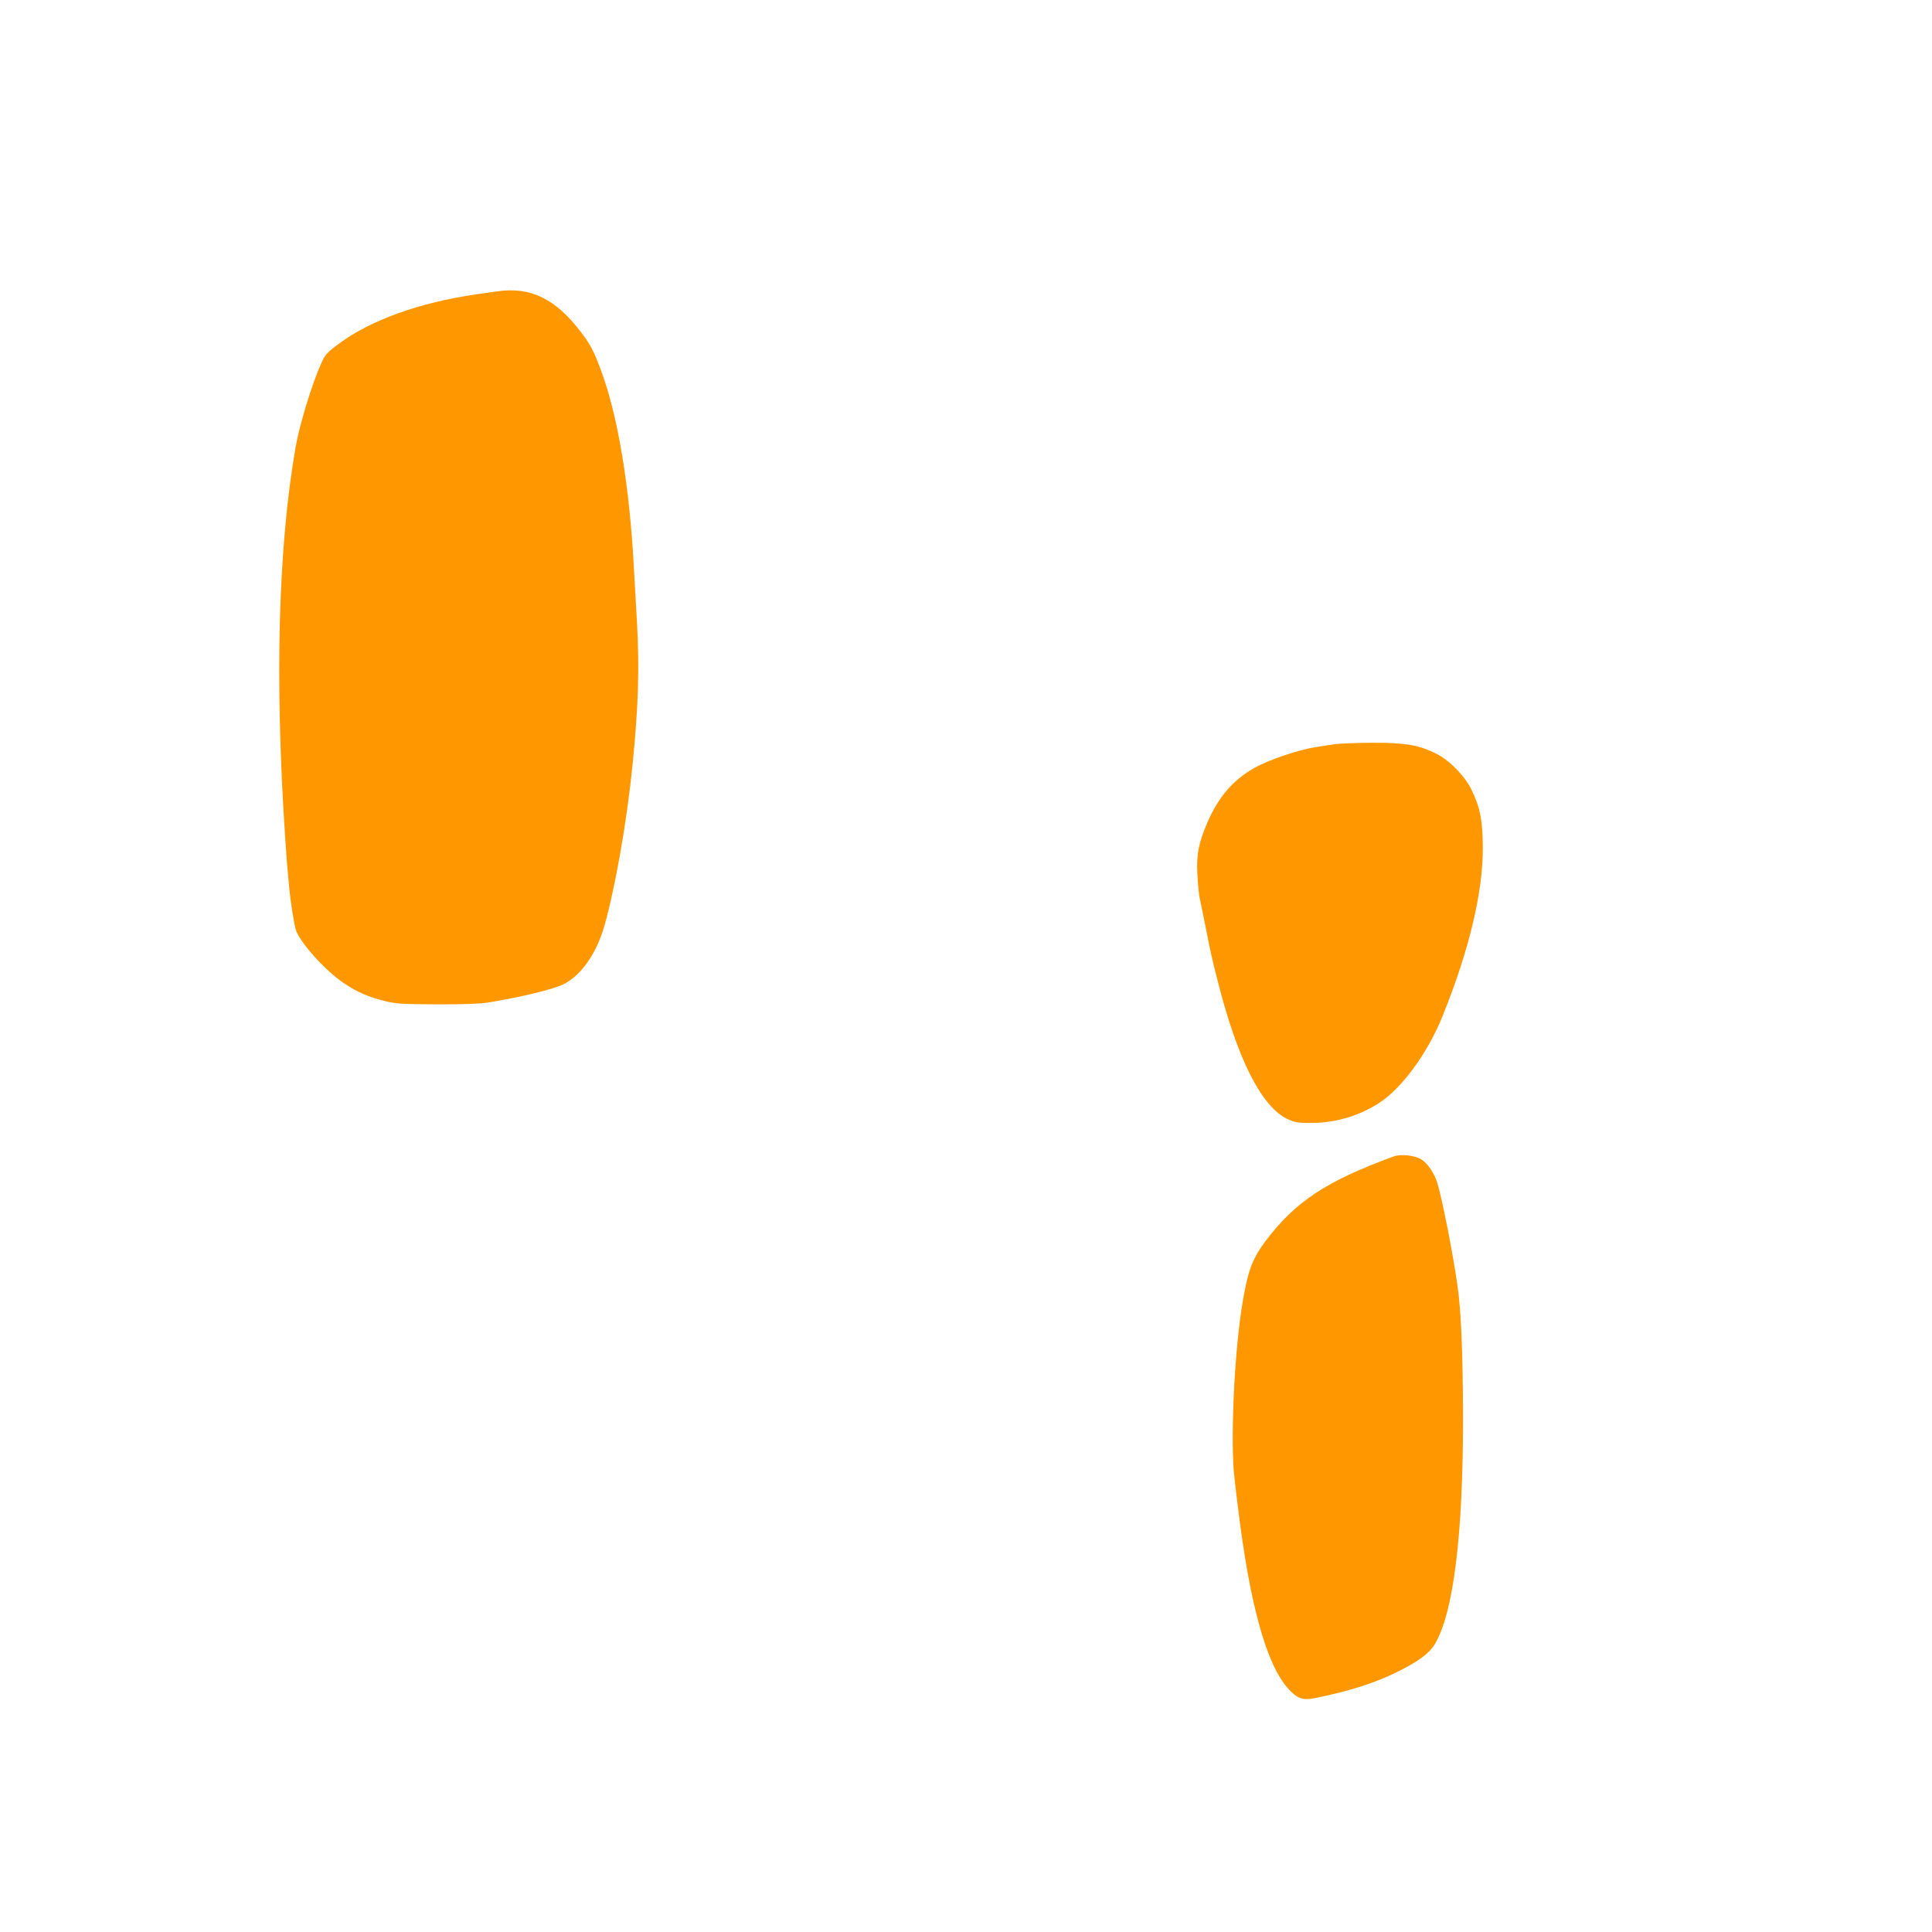
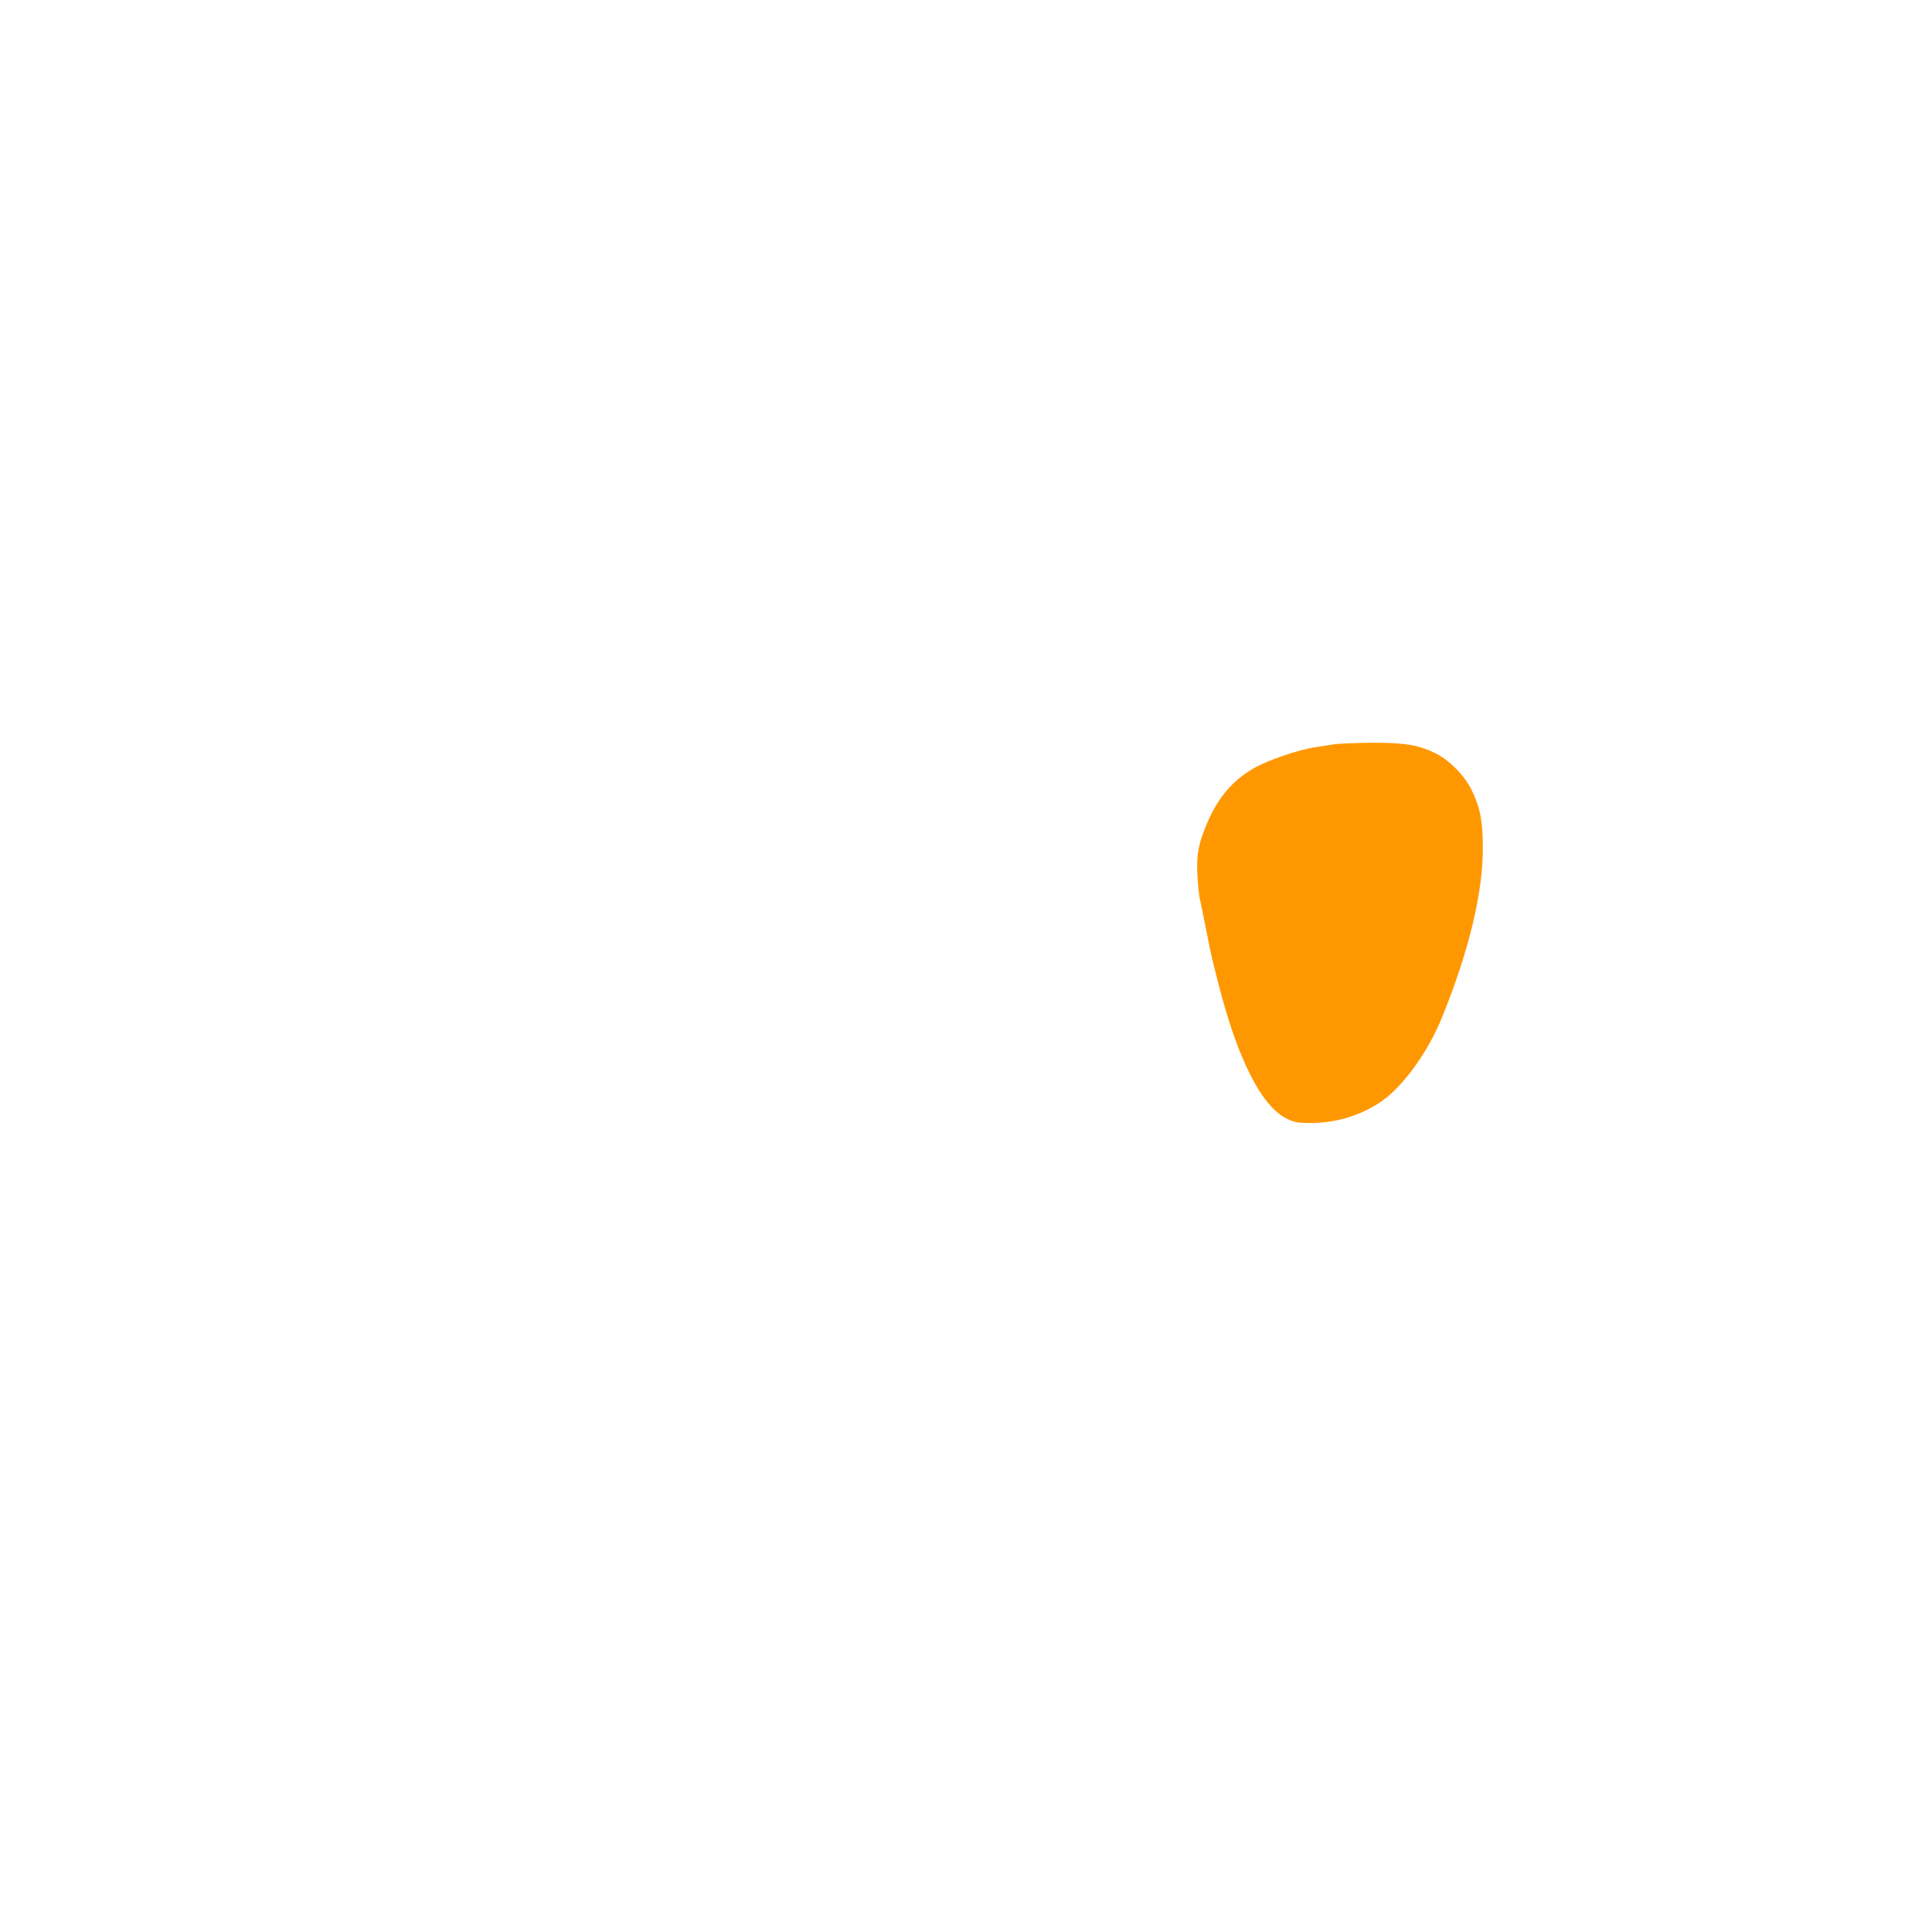
<svg xmlns="http://www.w3.org/2000/svg" version="1.0" width="1280pt" height="1280pt" viewBox="0 0 1280 1280" preserveAspectRatio="xMidYMid meet">
  <g transform="translate(0,1280) scale(0.1,-0.1)" fill="#ff9800" stroke="none">
-     <path d="M3290 10869 c-30 -4 -91 -13 -135 -19 -373 -54 -700 -171 -908 -326 -79 -58 -92 -72 -117 -127 -61 -134 -145 -408 -171 -557 -116 -661 -140 -1544 -69 -2600 10 -150 13 -182 26 -320 8 -87 30 -229 43 -277 23 -82 195 -274 321 -358 88 -59 163 -91 269 -117 76 -19 117 -21 346 -22 171 -1 287 4 340 12 221 37 420 85 494 119 118 56 222 203 275 388 73 258 149 690 187 1070 39 391 46 636 29 945 -6 102 -15 268 -21 370 -29 530 -104 984 -211 1279 -50 138 -73 183 -137 268 -169 224 -337 306 -561 272z" />
    <path d="M8840 7869 c-30 -4 -89 -14 -130 -20 -112 -18 -306 -84 -400 -137 -140 -79 -238 -192 -311 -362 -58 -134 -73 -211 -66 -343 3 -61 10 -134 16 -162 6 -27 23 -108 37 -180 40 -201 40 -200 83 -370 130 -514 290 -830 463 -910 45 -21 68 -25 150 -25 162 0 316 44 451 130 152 96 324 330 424 577 178 442 269 823 267 1123 -1 174 -18 262 -75 378 -43 89 -142 191 -227 235 -117 61 -211 77 -434 76 -106 -1 -218 -5 -248 -10z" />
-     <path d="M9235 5139 c-452 -166 -654 -300 -854 -566 -87 -117 -118 -203 -155 -443 -51 -330 -75 -902 -47 -1125 6 -55 16 -138 22 -185 78 -645 188 -1046 333 -1207 60 -67 97 -80 180 -63 220 44 396 100 541 172 140 69 214 123 251 185 123 205 187 719 187 1493 -1 430 -12 712 -38 891 -28 197 -98 555 -130 664 -20 69 -65 137 -109 164 -42 27 -135 36 -181 20z" />
  </g>
</svg>